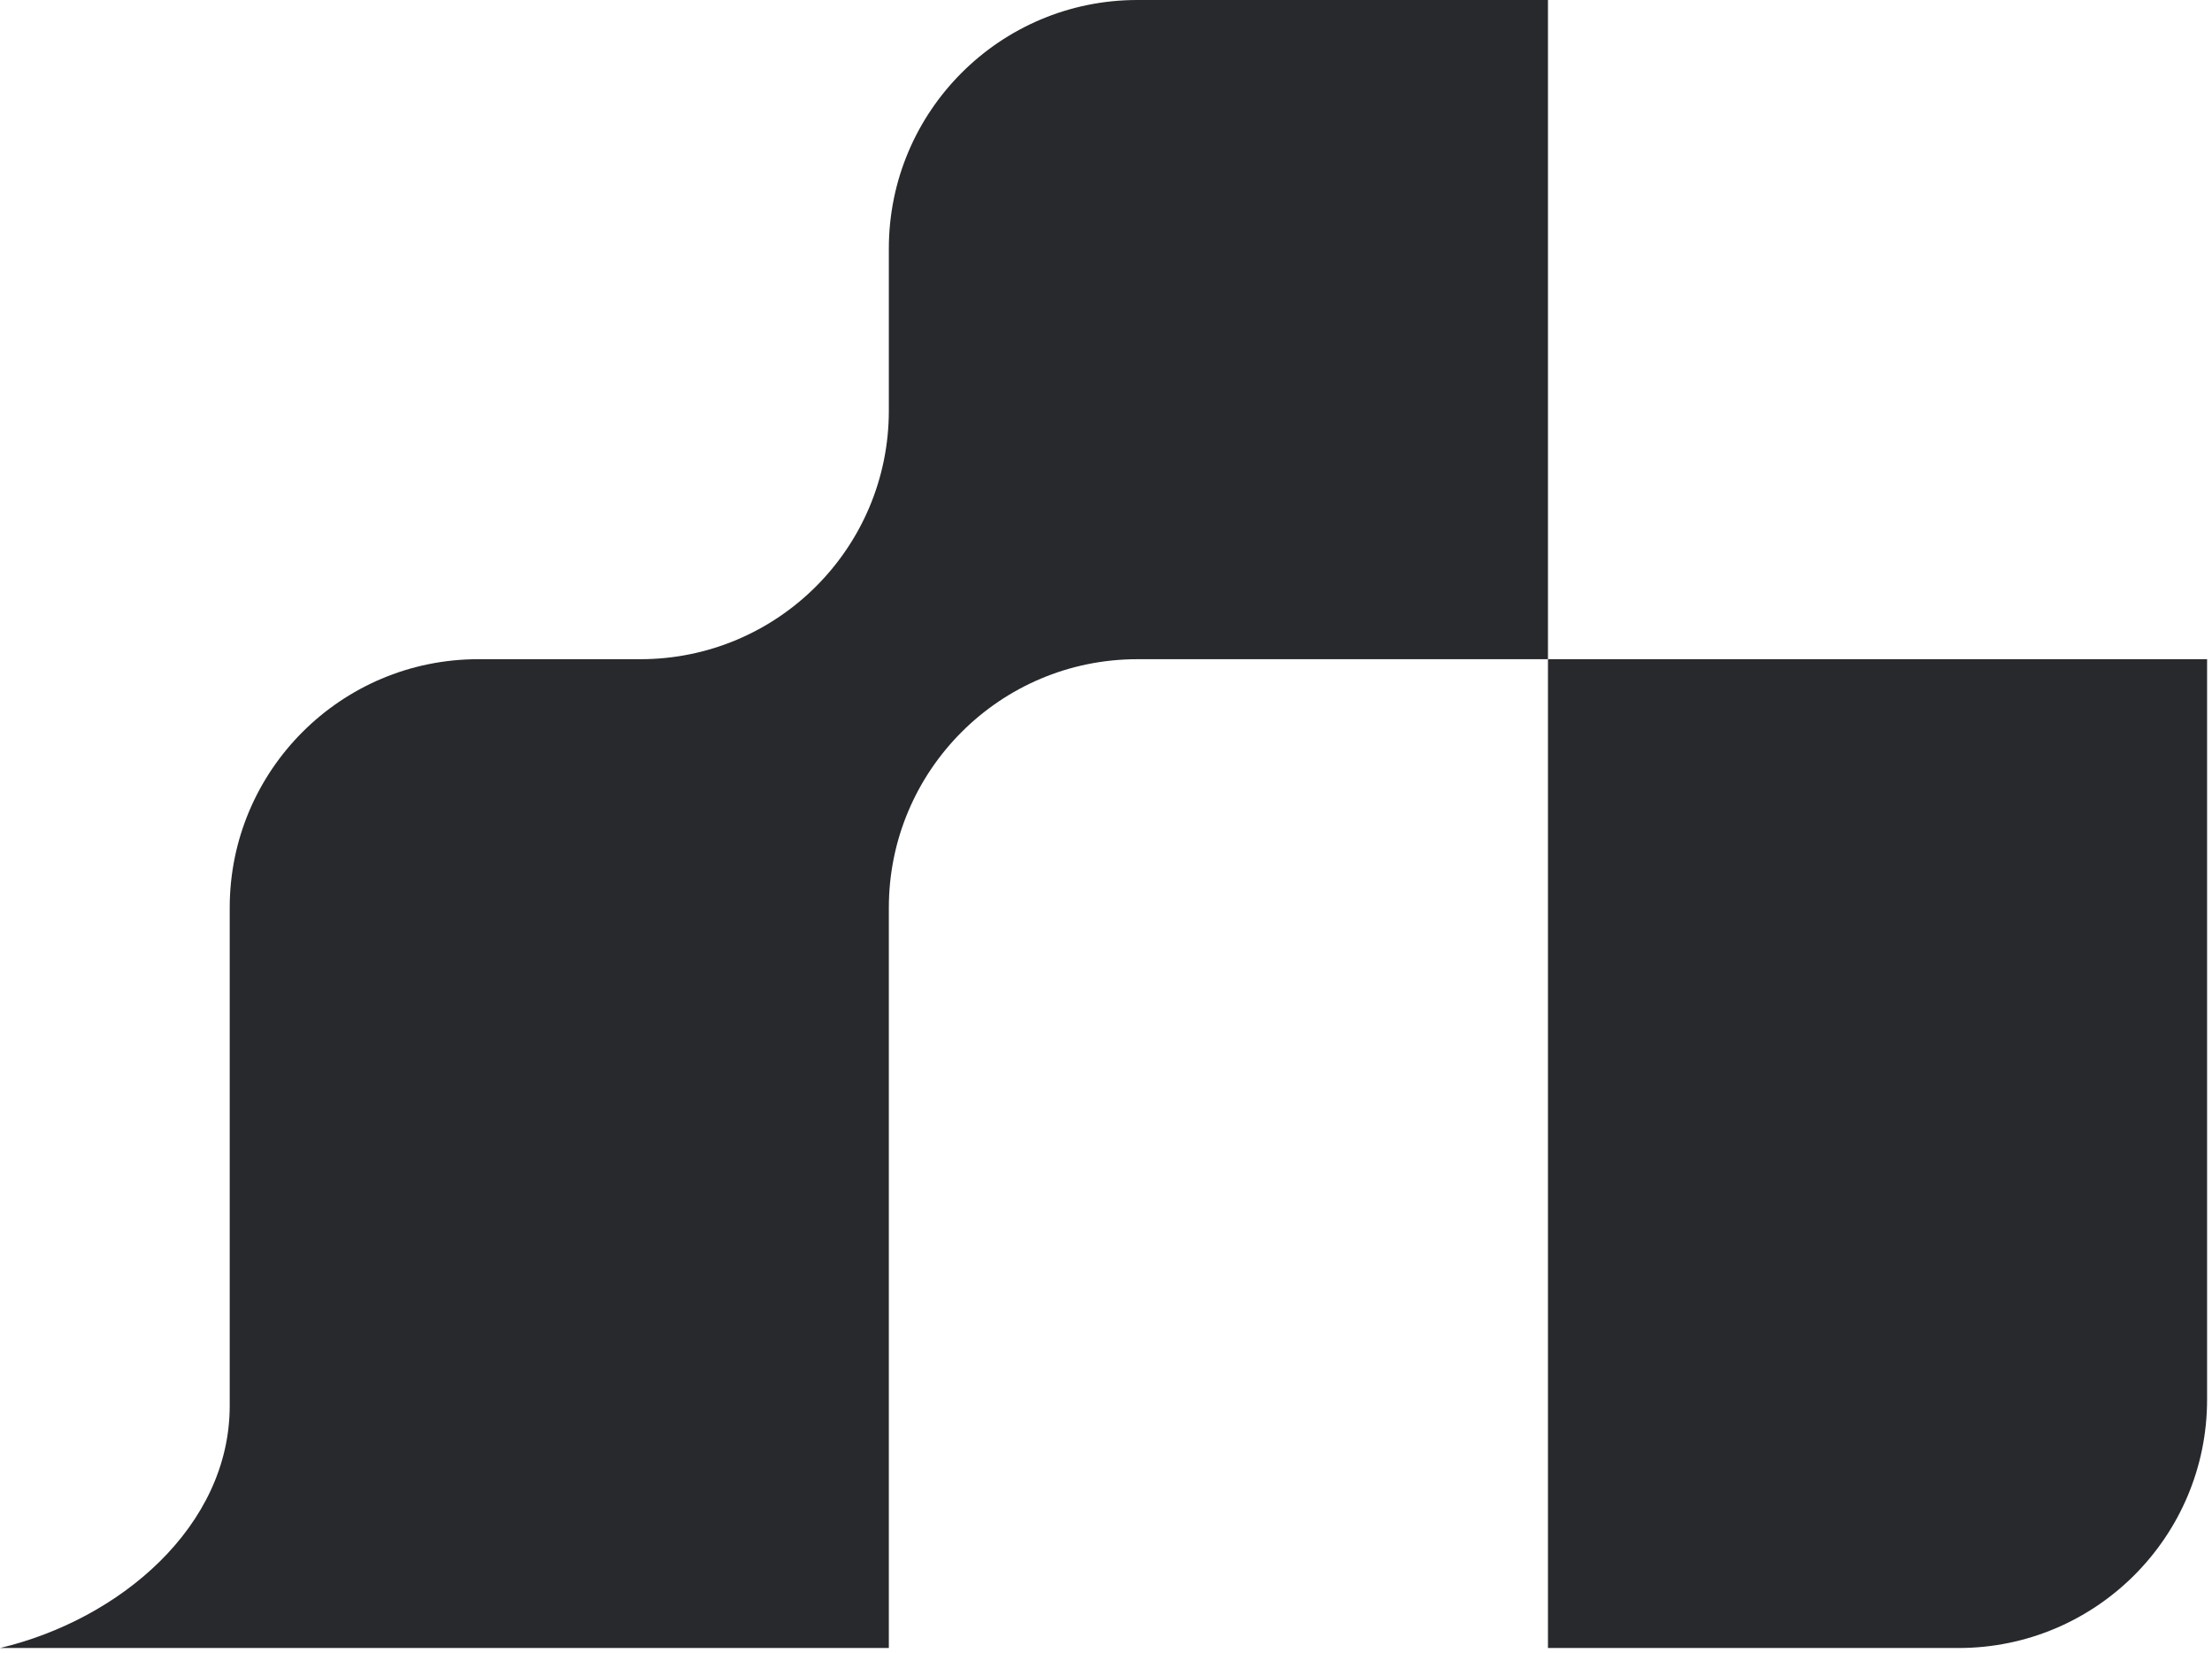
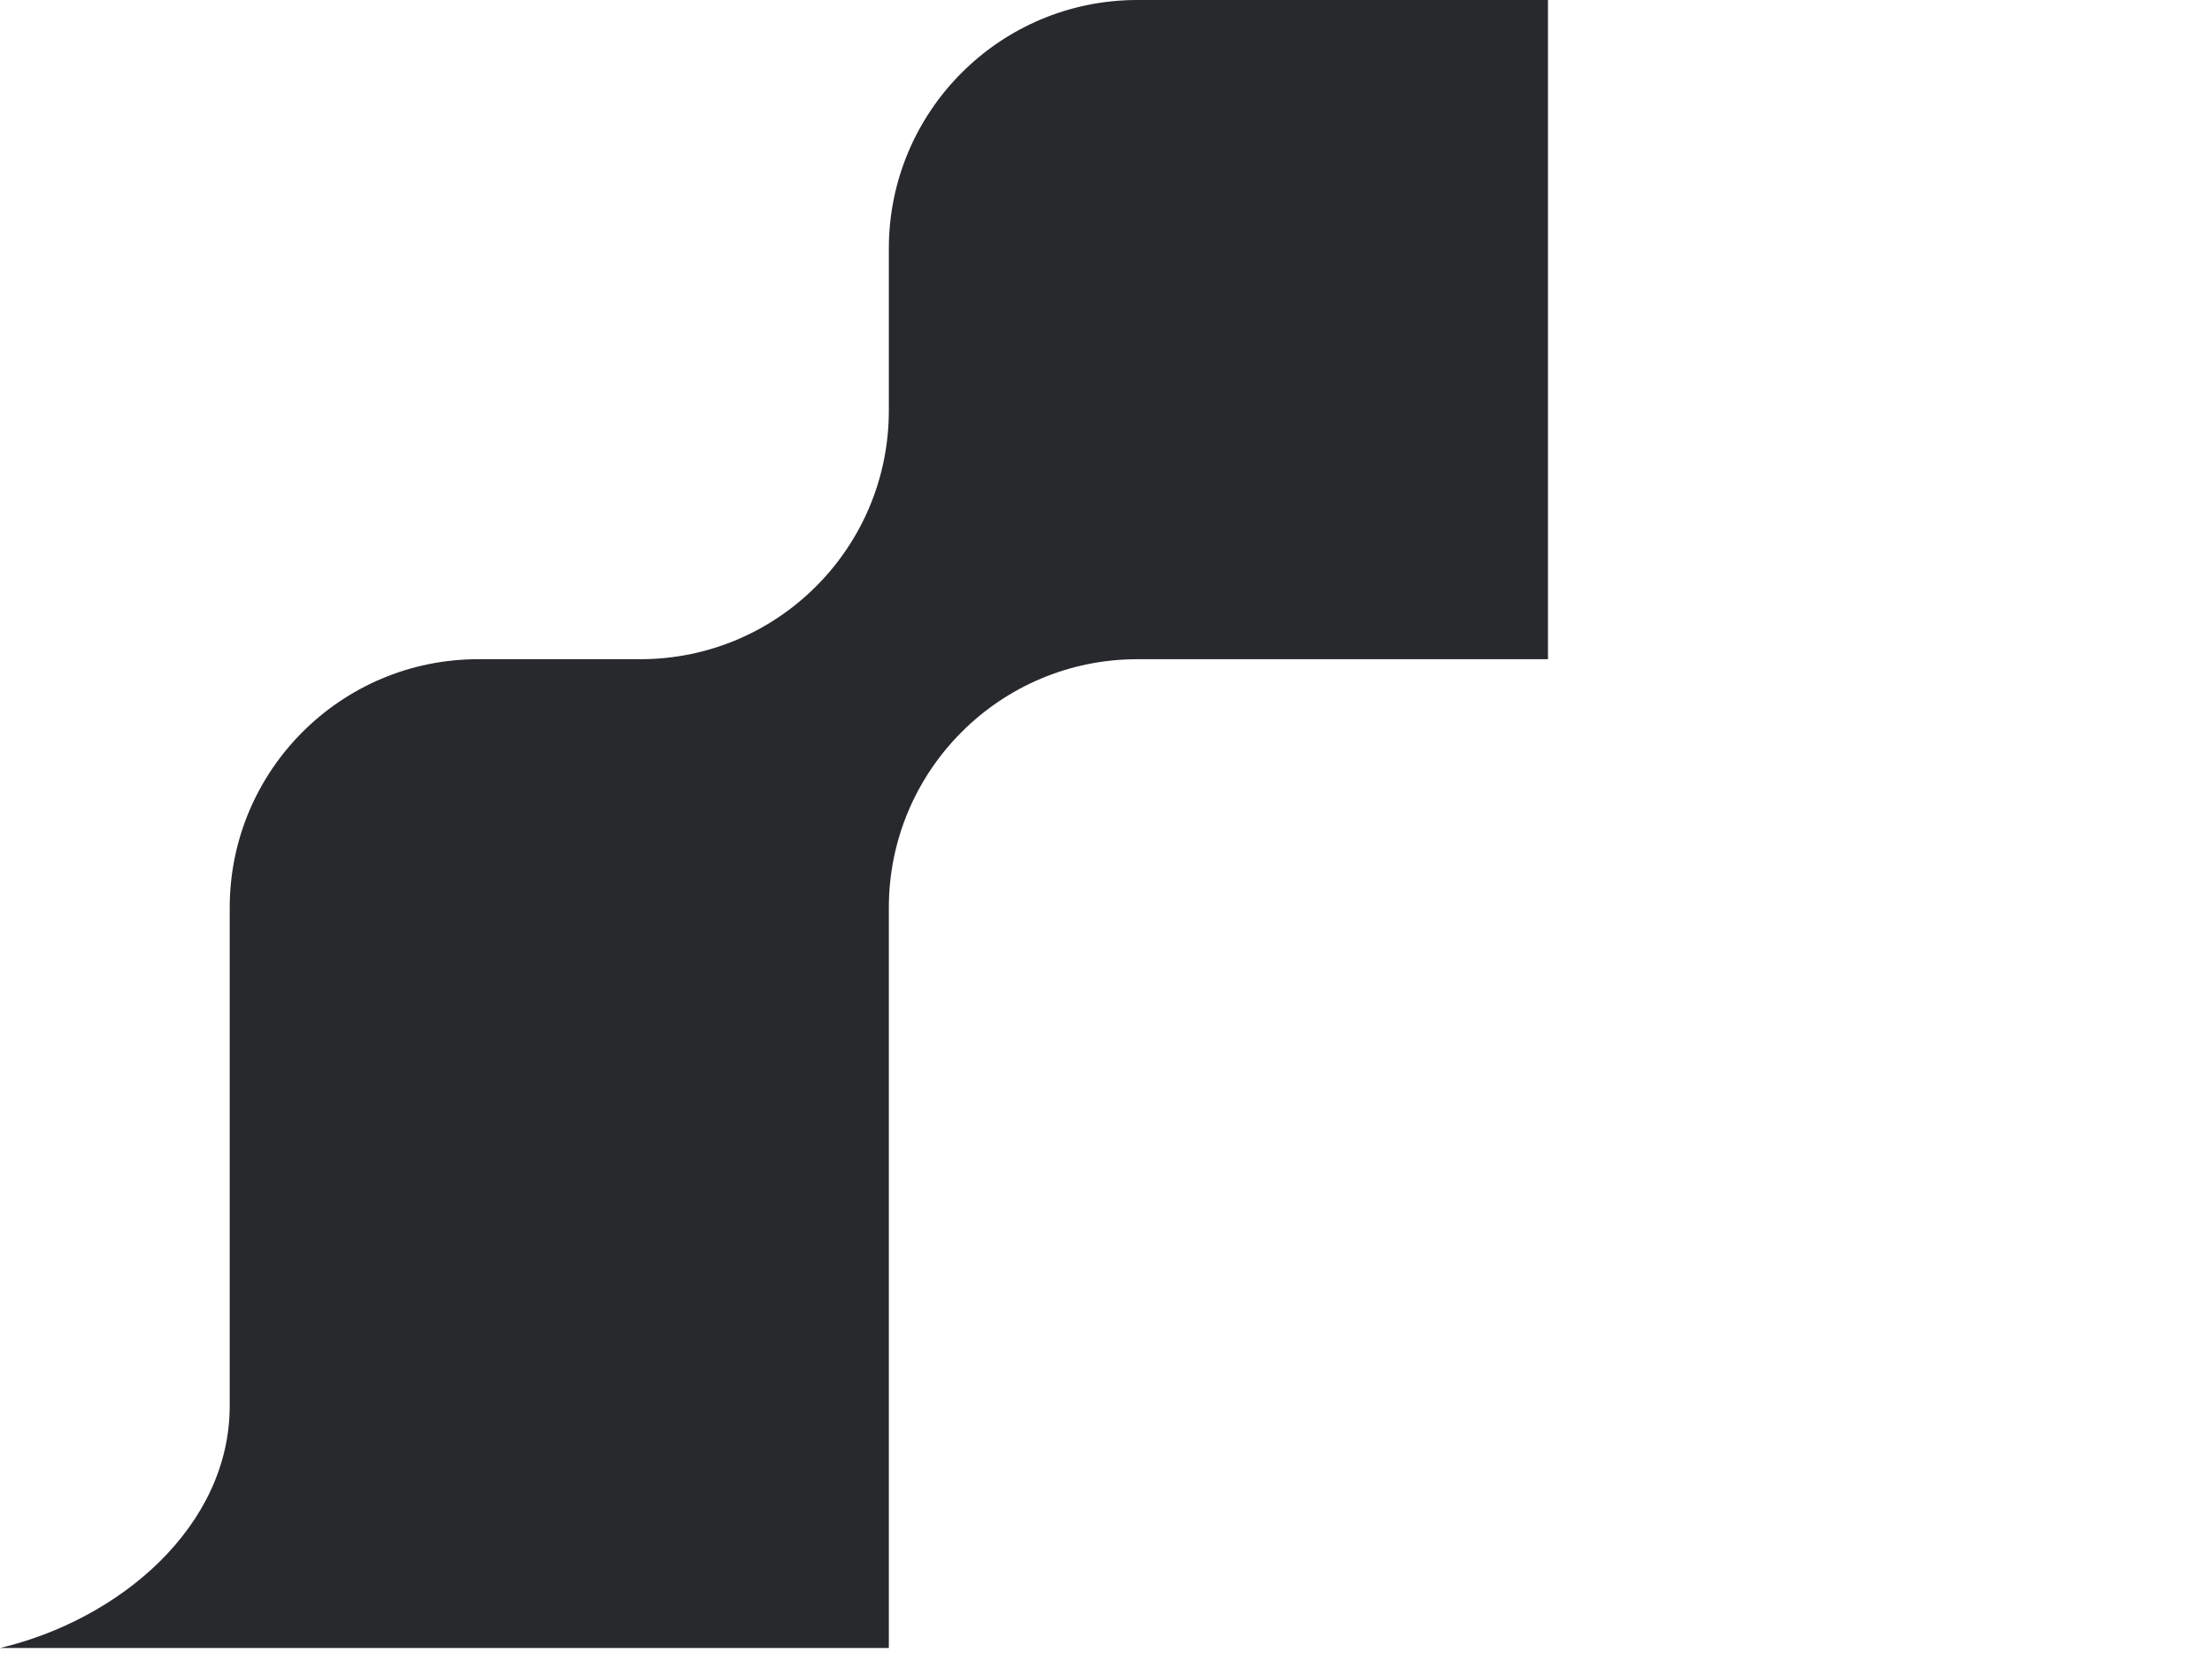
<svg xmlns="http://www.w3.org/2000/svg" width="356" height="266" viewBox="0 0 356 266" fill="none">
  <path d="M143.05 40V66.08C143.05 88.17 125.14 106.08 103.05 106.08H76.97C54.88 106.08 36.97 123.99 36.97 146.08V226.23C36.97 245.61 19.31 260.62 0 265.2H143.05V146.08C143.05 123.99 160.96 106.08 183.05 106.08H249.13V0H183.05C160.96 0 143.05 17.91 143.05 40Z" fill="#27292D" />
-   <path d="M249.13 265.2H315.21C337.3 265.2 355.21 247.29 355.21 225.2V106.08H249.13V265.2Z" fill="#27292D" />
</svg>